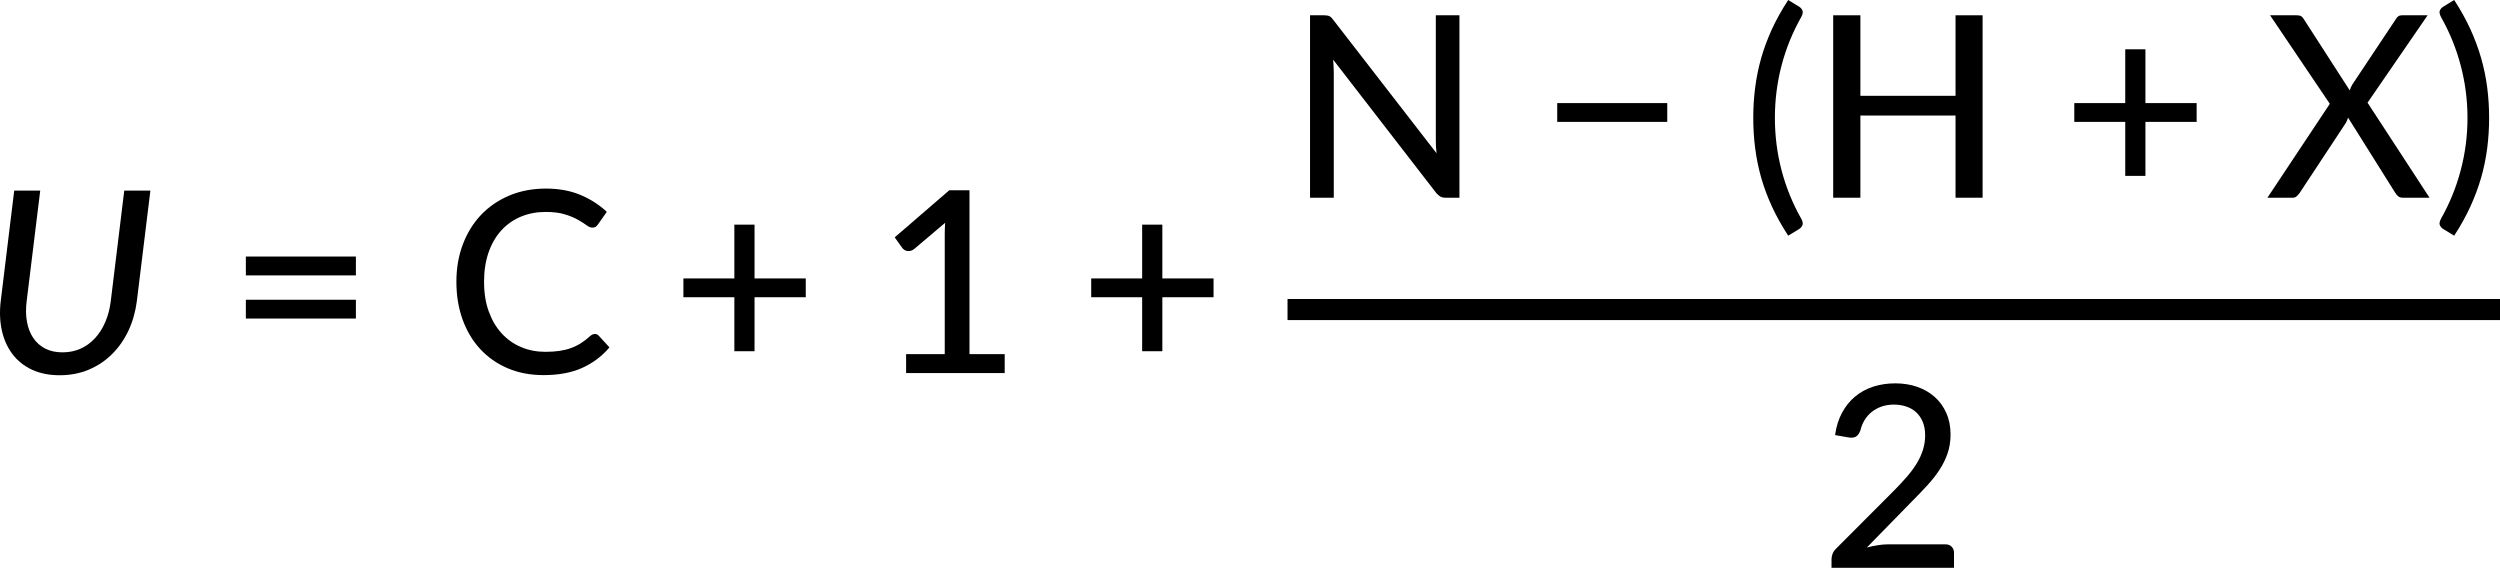
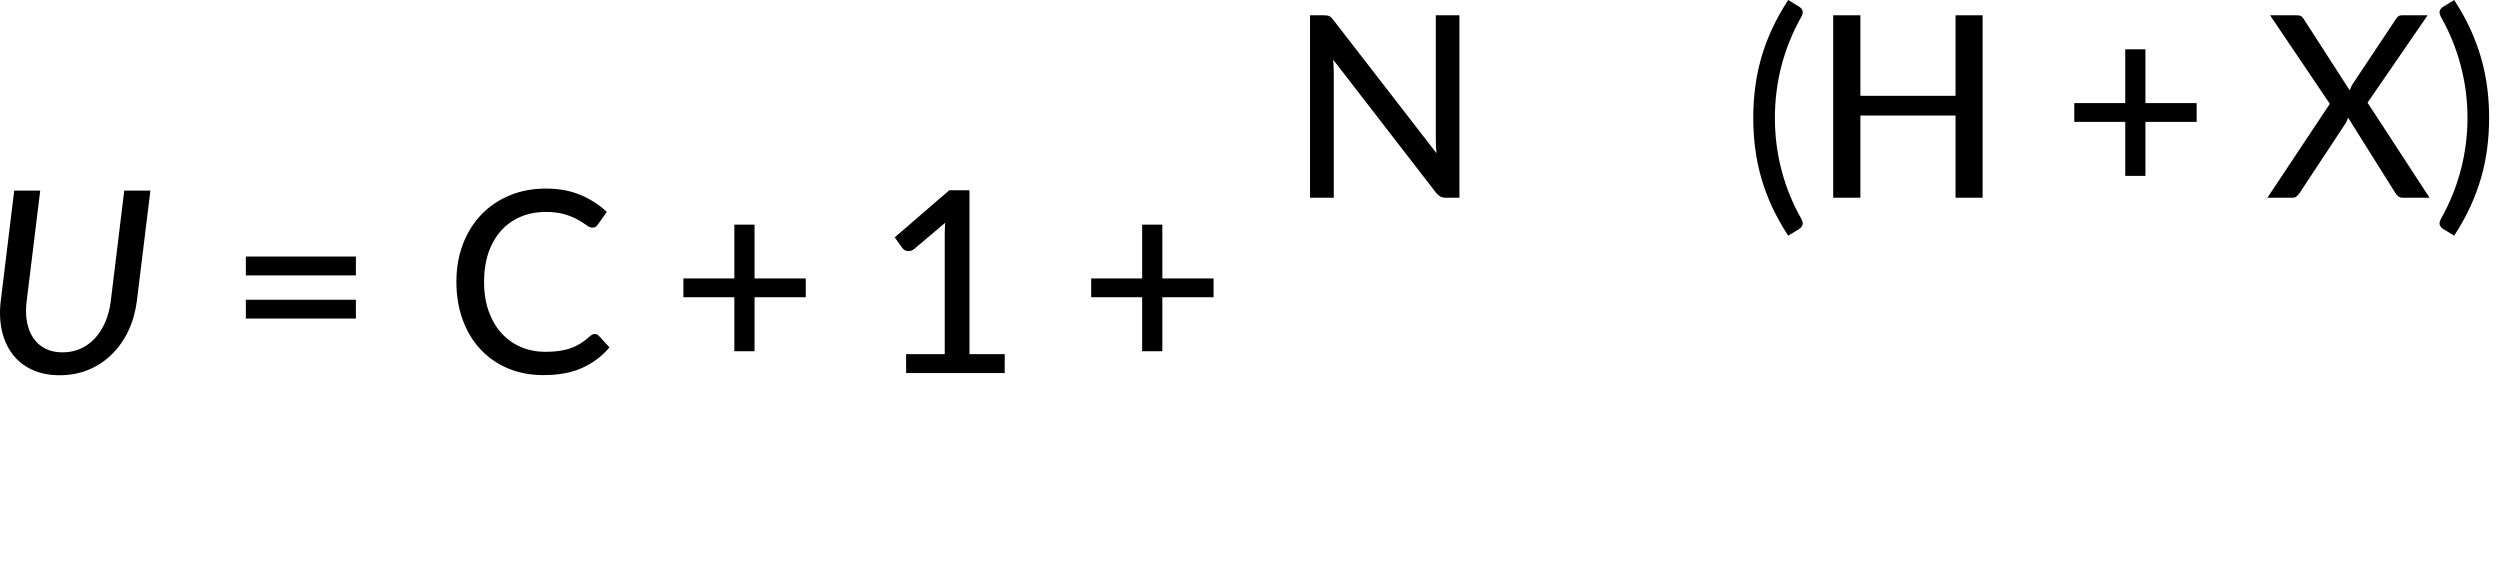
<svg xmlns="http://www.w3.org/2000/svg" width="590.346pt" height="134.086pt" viewBox="0 0 590.346 134.086" version="1.2" id="svg45">
  <defs id="defs8">
    <clipPath id="clip1">
      <path d="M 301 70 L 590.348 70 L 590.348 76 L 301 76 Z M 301 70 " id="path2" />
    </clipPath>
    <clipPath id="clip2">
      <path d="M 432 90 L 462 90 L 462 134.086 L 432 134.086 Z M 432 90 " id="path5" />
    </clipPath>
  </defs>
  <g id="surface10670">
    <path style=" stroke:none;fill-rule:nonzero;fill:rgb(0%,0%,0%);fill-opacity:1;" d="M 14.746 83.203 C 16.309 83.203 17.738 82.914 19.043 82.328 C 20.344 81.734 21.484 80.902 22.465 79.828 C 23.441 78.758 24.246 77.484 24.871 76.016 C 25.504 74.547 25.934 72.922 26.152 71.141 L 29.34 45.016 L 35.512 45.016 L 32.309 71.141 C 31.984 73.641 31.324 75.961 30.324 78.094 C 29.324 80.219 28.031 82.062 26.449 83.625 C 24.875 85.188 23.043 86.414 20.949 87.297 C 18.855 88.172 16.566 88.609 14.09 88.609 C 11.609 88.609 9.426 88.172 7.543 87.297 C 5.668 86.414 4.137 85.188 2.949 83.625 C 1.762 82.062 0.926 80.219 0.449 78.094 C -0.031 75.961 -0.125 73.641 0.168 71.141 L 3.355 45.016 L 9.496 45.016 L 6.293 71.141 C 6.074 72.902 6.098 74.523 6.371 76 C 6.641 77.48 7.137 78.75 7.855 79.812 C 8.574 80.875 9.512 81.711 10.668 82.312 C 11.832 82.906 13.191 83.203 14.746 83.203 Z M 14.746 83.203 " id="path10" />
    <path style=" stroke:none;fill-rule:nonzero;fill:rgb(0%,0%,0%);fill-opacity:1;" d="M 58.055 70.781 L 84.039 70.781 L 84.039 75.219 L 58.055 75.219 Z M 58.055 60.578 L 84.039 60.578 L 84.039 65.031 L 58.055 65.031 Z M 58.055 60.578 " id="path12" />
    <path style=" stroke:none;fill-rule:nonzero;fill:rgb(0%,0%,0%);fill-opacity:1;" d="M 140.477 78.859 C 140.828 78.859 141.137 79 141.398 79.281 L 143.914 82.031 C 142.152 84.117 140.008 85.73 137.477 86.875 C 134.953 88.012 131.914 88.578 128.352 88.578 C 125.227 88.578 122.398 88.039 119.867 86.953 C 117.344 85.871 115.188 84.359 113.398 82.422 C 111.605 80.484 110.219 78.168 109.242 75.469 C 108.262 72.762 107.773 69.789 107.773 66.547 C 107.773 63.309 108.289 60.34 109.32 57.641 C 110.352 54.945 111.793 52.625 113.648 50.688 C 115.512 48.75 117.734 47.242 120.32 46.156 C 122.914 45.074 125.777 44.531 128.914 44.531 C 131.977 44.531 134.695 45.031 137.07 46.031 C 139.453 47.031 141.527 48.367 143.289 50.031 L 141.195 53 C 141.047 53.219 140.871 53.402 140.664 53.547 C 140.453 53.684 140.18 53.75 139.836 53.75 C 139.461 53.75 139.016 53.562 138.508 53.188 C 137.996 52.805 137.324 52.375 136.492 51.906 C 135.668 51.43 134.641 51 133.414 50.625 C 132.195 50.242 130.68 50.047 128.867 50.047 C 126.719 50.047 124.758 50.422 122.977 51.172 C 121.195 51.922 119.656 53.008 118.367 54.422 C 117.086 55.828 116.086 57.559 115.367 59.609 C 114.656 61.664 114.305 63.977 114.305 66.547 C 114.305 69.172 114.672 71.508 115.414 73.547 C 116.152 75.59 117.172 77.32 118.477 78.734 C 119.777 80.152 121.309 81.23 123.07 81.969 C 124.828 82.711 126.73 83.078 128.773 83.078 C 130.012 83.078 131.125 83.008 132.117 82.859 C 133.105 82.715 134.012 82.492 134.836 82.188 C 135.668 81.887 136.453 81.5 137.195 81.031 C 137.934 80.562 138.664 79.996 139.383 79.328 C 139.547 79.195 139.719 79.086 139.898 79 C 140.074 78.906 140.266 78.859 140.477 78.859 Z M 140.477 78.859 " id="path14" />
    <path style=" stroke:none;fill-rule:nonzero;fill:rgb(0%,0%,0%);fill-opacity:1;" d="M 190.27 70.188 L 178.176 70.188 L 178.176 82.938 L 173.41 82.938 L 173.41 70.188 L 161.379 70.188 L 161.379 65.75 L 173.41 65.75 L 173.41 53.047 L 178.176 53.047 L 178.176 65.75 L 190.27 65.75 Z M 190.27 70.188 " id="path16" />
    <path style=" stroke:none;fill-rule:nonzero;fill:rgb(0%,0%,0%);fill-opacity:1;" d="M 237.246 83.625 L 237.246 88.094 L 213.965 88.094 L 213.965 83.625 L 223.09 83.625 L 223.09 55.391 C 223.09 54.496 223.121 53.57 223.184 52.609 L 215.855 58.812 C 215.574 59.031 215.293 59.172 215.012 59.234 C 214.738 59.297 214.48 59.309 214.23 59.266 C 213.98 59.227 213.754 59.141 213.559 59.016 C 213.371 58.883 213.219 58.746 213.105 58.609 L 211.277 56.047 L 224.168 44.922 L 228.934 44.922 L 228.934 83.625 Z M 237.246 83.625 " id="path18" />
    <path style=" stroke:none;fill-rule:nonzero;fill:rgb(0%,0%,0%);fill-opacity:1;" d="M 286.566 70.188 L 274.473 70.188 L 274.473 82.938 L 269.707 82.938 L 269.707 70.188 L 257.676 70.188 L 257.676 65.75 L 269.707 65.75 L 269.707 53.047 L 274.473 53.047 L 274.473 65.75 L 286.566 65.75 Z M 286.566 70.188 " id="path20" />
    <path style=" stroke:none;fill-rule:nonzero;fill:rgb(0%,0%,0%);fill-opacity:1;" d="M 344.629 3.609 L 344.629 46.688 L 341.379 46.688 C 340.879 46.688 340.461 46.602 340.129 46.422 C 339.805 46.234 339.473 45.945 339.129 45.547 L 314.801 14.078 C 314.84 14.621 314.879 15.152 314.91 15.672 C 314.941 16.195 314.957 16.684 314.957 17.141 L 314.957 46.688 L 309.348 46.688 L 309.348 3.609 L 312.645 3.609 C 313.207 3.609 313.629 3.68 313.91 3.812 C 314.191 3.938 314.496 4.23 314.832 4.688 L 339.223 36.188 C 339.16 35.605 339.113 35.043 339.082 34.5 C 339.059 33.949 339.051 33.434 339.051 32.953 L 339.051 3.609 Z M 344.629 3.609 " id="path22" />
-     <path style=" stroke:none;fill-rule:nonzero;fill:rgb(0%,0%,0%);fill-opacity:1;" d="M 367.719 24.344 L 393.703 24.344 L 393.703 28.781 L 367.719 28.781 Z M 367.719 24.344 " id="path24" />
    <path style=" stroke:none;fill-rule:nonzero;fill:rgb(0%,0%,0%);fill-opacity:1;" d="M 419.121 27.844 C 419.121 32.086 419.645 36.215 420.699 40.234 C 421.762 44.258 423.312 48.066 425.355 51.672 C 425.699 52.328 425.785 52.832 425.621 53.188 C 425.465 53.551 425.215 53.844 424.871 54.062 L 422.262 55.656 C 420.762 53.352 419.484 51.066 418.434 48.797 C 417.391 46.527 416.543 44.25 415.887 41.969 C 415.238 39.68 414.766 37.359 414.465 35.016 C 414.16 32.672 414.012 30.281 414.012 27.844 C 414.012 25.387 414.16 22.992 414.465 20.656 C 414.766 18.312 415.238 15.996 415.887 13.703 C 416.543 11.414 417.391 9.133 418.434 6.859 C 419.484 4.59 420.762 2.305 422.262 0 L 424.871 1.594 C 425.215 1.812 425.465 2.105 425.621 2.469 C 425.785 2.824 425.699 3.336 425.355 4 C 423.312 7.594 421.762 11.406 420.699 15.438 C 419.645 19.469 419.121 23.605 419.121 27.844 Z M 419.121 27.844 " id="path26" />
    <path style=" stroke:none;fill-rule:nonzero;fill:rgb(0%,0%,0%);fill-opacity:1;" d="M 468.168 3.609 L 468.168 46.688 L 461.777 46.688 L 461.777 27.281 L 439.309 27.281 L 439.309 46.688 L 432.887 46.688 L 432.887 3.609 L 439.309 3.609 L 439.309 22.625 L 461.777 22.625 L 461.777 3.609 Z M 468.168 3.609 " id="path28" />
    <path style=" stroke:none;fill-rule:nonzero;fill:rgb(0%,0%,0%);fill-opacity:1;" d="M 518.711 28.781 L 506.617 28.781 L 506.617 41.531 L 501.852 41.531 L 501.852 28.781 L 489.82 28.781 L 489.82 24.344 L 501.852 24.344 L 501.852 11.641 L 506.617 11.641 L 506.617 24.344 L 518.711 24.344 Z M 518.711 28.781 " id="path30" />
    <path style=" stroke:none;fill-rule:nonzero;fill:rgb(0%,0%,0%);fill-opacity:1;" d="M 573.707 46.688 L 567.379 46.688 C 566.91 46.688 566.535 46.562 566.254 46.312 C 565.98 46.062 565.762 45.797 565.598 45.516 L 554.473 27.781 C 554.316 28.281 554.129 28.715 553.91 29.078 L 543.066 45.516 C 542.867 45.797 542.637 46.062 542.379 46.312 C 542.117 46.562 541.789 46.688 541.395 46.688 L 535.426 46.688 L 550.16 24.516 L 536.051 3.609 L 542.379 3.609 C 542.836 3.609 543.176 3.684 543.395 3.828 C 543.621 3.965 543.816 4.172 543.973 4.453 L 554.863 21.344 C 555.02 20.824 555.238 20.34 555.52 19.891 L 565.723 4.562 C 565.898 4.25 566.098 4.016 566.316 3.859 C 566.543 3.695 566.824 3.609 567.16 3.609 L 573.254 3.609 L 559.066 24.25 Z M 573.707 46.688 " id="path32" />
    <path style=" stroke:none;fill-rule:nonzero;fill:rgb(0%,0%,0%);fill-opacity:1;" d="M 582.668 27.844 C 582.668 23.605 582.129 19.469 581.059 15.438 C 579.996 11.406 578.441 7.594 576.402 4 C 576.066 3.336 575.984 2.824 576.152 2.469 C 576.316 2.105 576.574 1.812 576.918 1.594 L 579.527 0 C 581.027 2.305 582.297 4.59 583.34 6.859 C 584.379 9.133 585.23 11.414 585.887 13.703 C 586.543 15.996 587.02 18.312 587.324 20.656 C 587.625 22.992 587.777 25.387 587.777 27.844 C 587.777 30.281 587.625 32.672 587.324 35.016 C 587.02 37.359 586.543 39.68 585.887 41.969 C 585.23 44.25 584.379 46.527 583.34 48.797 C 582.297 51.066 581.027 53.352 579.527 55.656 L 576.918 54.062 C 576.574 53.844 576.316 53.551 576.152 53.188 C 575.984 52.832 576.066 52.328 576.402 51.672 C 578.441 48.066 579.996 44.258 581.059 40.234 C 582.129 36.215 582.668 32.086 582.668 27.844 Z M 582.668 27.844 " id="path34" />
    <g clip-path="url(#clip1)" clip-rule="nonzero" id="g38">
-       <path style="fill:none;stroke-width:4.981;stroke-linecap:butt;stroke-linejoin:miter;stroke:rgb(0%,0%,0%);stroke-opacity:1;stroke-miterlimit:10;" d="M 304.035 73.094 L 590.348 73.094 " id="path36" />
-     </g>
+       </g>
    <g clip-path="url(#clip2)" clip-rule="nonzero" id="g42">
-       <path style=" stroke:none;fill-rule:nonzero;fill:rgb(0%,0%,0%);fill-opacity:1;" d="M 459.367 128.539 C 460.012 128.539 460.512 128.727 460.867 129.102 C 461.23 129.469 461.414 129.945 461.414 130.539 L 461.414 134.086 L 432.492 134.086 L 432.492 132.07 C 432.492 131.676 432.57 131.254 432.727 130.805 C 432.891 130.359 433.164 129.953 433.539 129.586 L 447.164 115.93 C 448.297 114.797 449.324 113.695 450.242 112.633 C 451.168 111.57 451.949 110.52 452.586 109.477 C 453.23 108.426 453.727 107.352 454.07 106.258 C 454.422 105.156 454.602 103.992 454.602 102.773 C 454.602 101.566 454.406 100.508 454.023 99.602 C 453.648 98.695 453.125 97.941 452.461 97.336 C 451.805 96.734 451.023 96.285 450.117 95.992 C 449.219 95.691 448.258 95.539 447.227 95.539 C 446.184 95.539 445.227 95.691 444.352 95.992 C 443.484 96.285 442.711 96.703 442.023 97.242 C 441.344 97.785 440.777 98.426 440.32 99.164 C 439.859 99.906 439.531 100.707 439.336 101.57 C 439.055 102.332 438.695 102.844 438.258 103.102 C 437.828 103.363 437.203 103.422 436.383 103.273 L 433.336 102.742 C 433.605 100.742 434.152 98.984 434.977 97.461 C 435.797 95.941 436.828 94.664 438.07 93.633 C 439.309 92.602 440.73 91.828 442.336 91.305 C 443.949 90.785 445.688 90.523 447.555 90.523 C 449.43 90.523 451.156 90.801 452.742 91.352 C 454.336 91.906 455.711 92.703 456.867 93.742 C 458.031 94.773 458.945 96.039 459.602 97.539 C 460.266 99.031 460.602 100.711 460.602 102.586 C 460.602 104.191 460.367 105.68 459.898 107.055 C 459.43 108.422 458.789 109.723 457.977 110.961 C 457.164 112.203 456.219 113.406 455.148 114.57 C 454.086 115.738 452.949 116.926 451.742 118.133 L 440.836 129.289 C 441.668 129.07 442.508 128.895 443.352 128.758 C 444.203 128.613 445.012 128.539 445.773 128.539 Z M 459.367 128.539 " id="path40" />
-     </g>
+       </g>
  </g>
</svg>